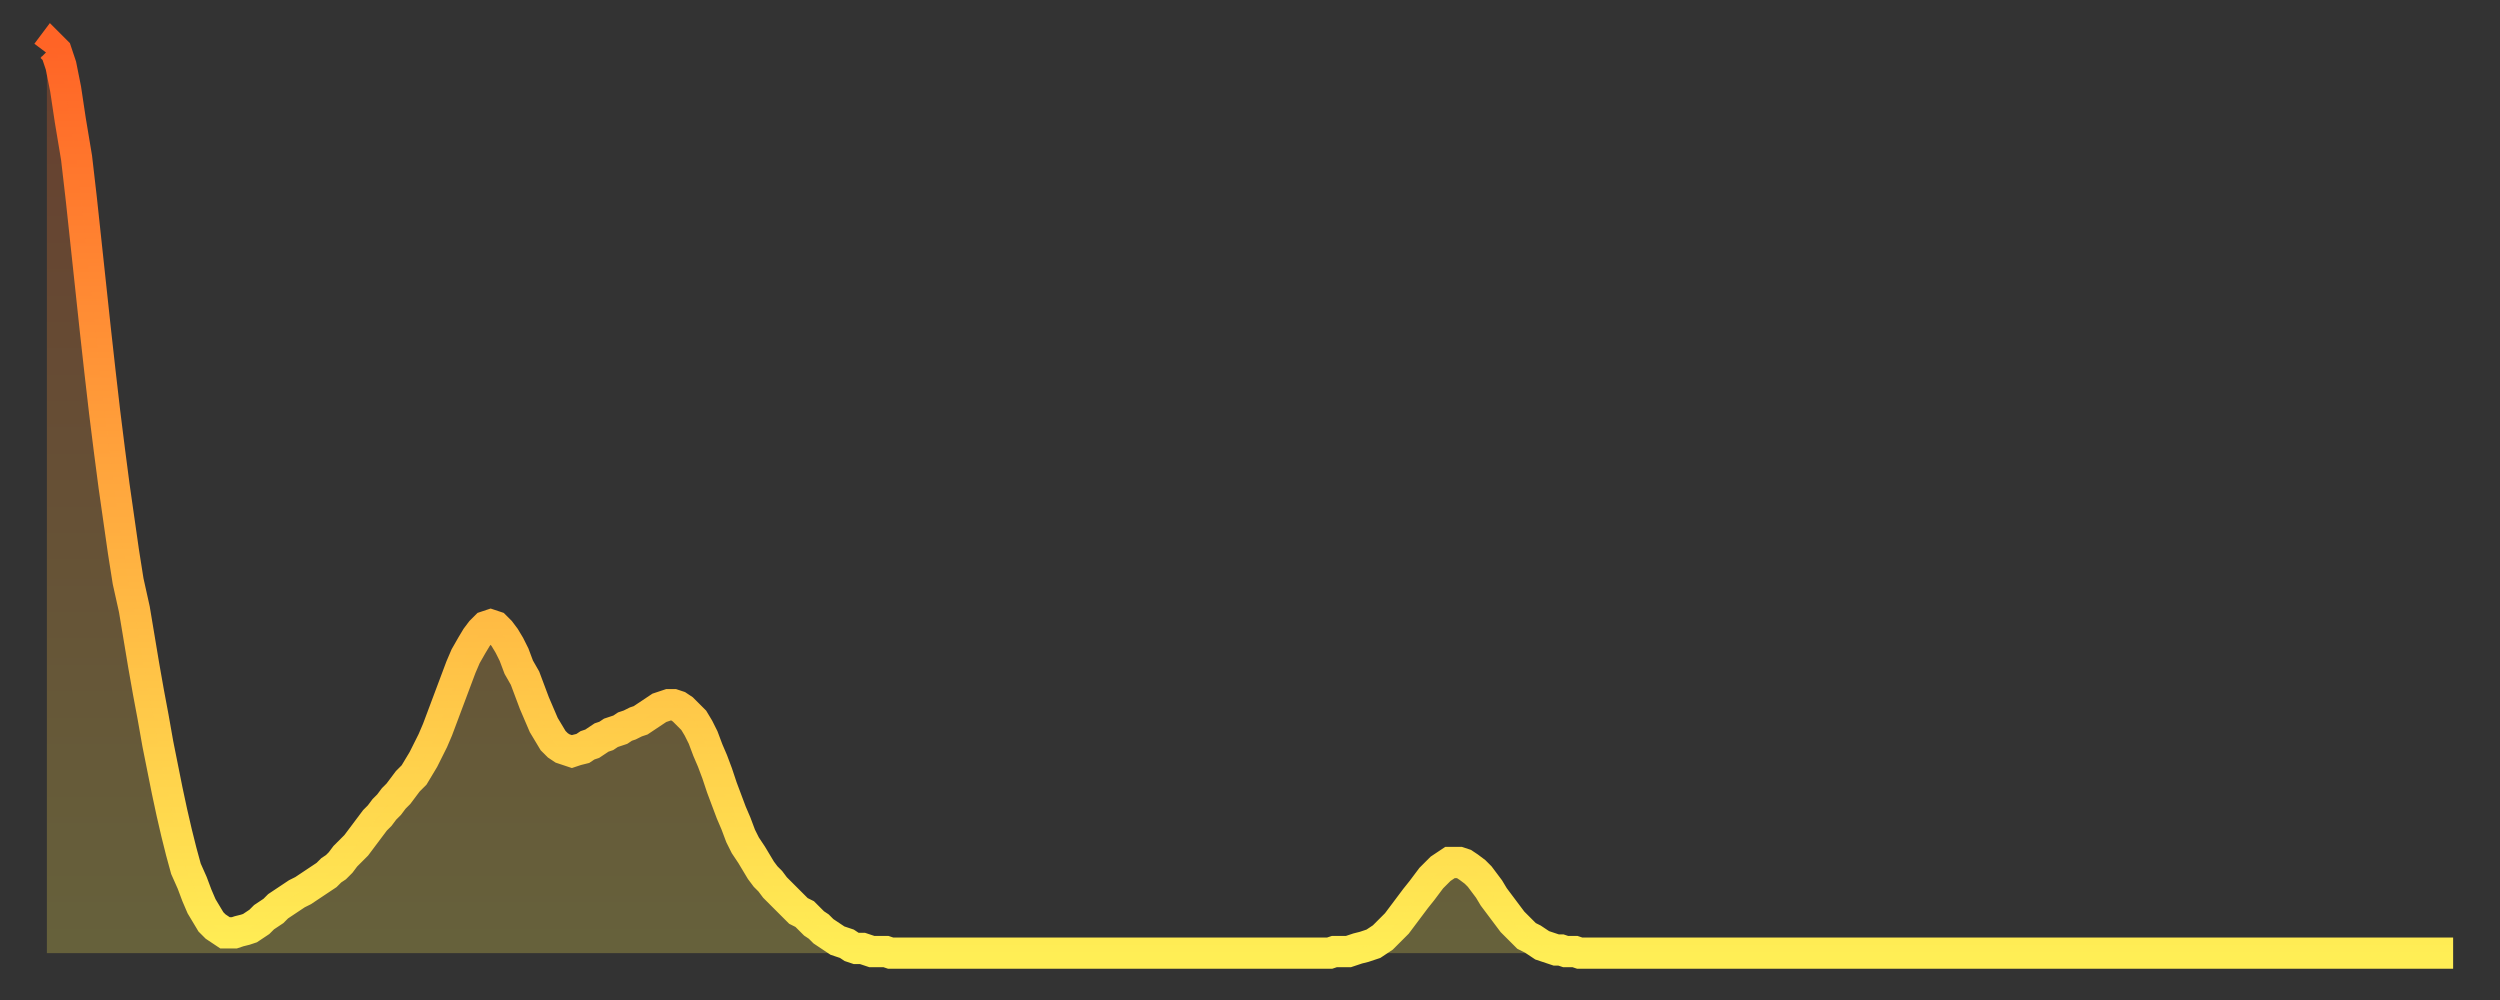
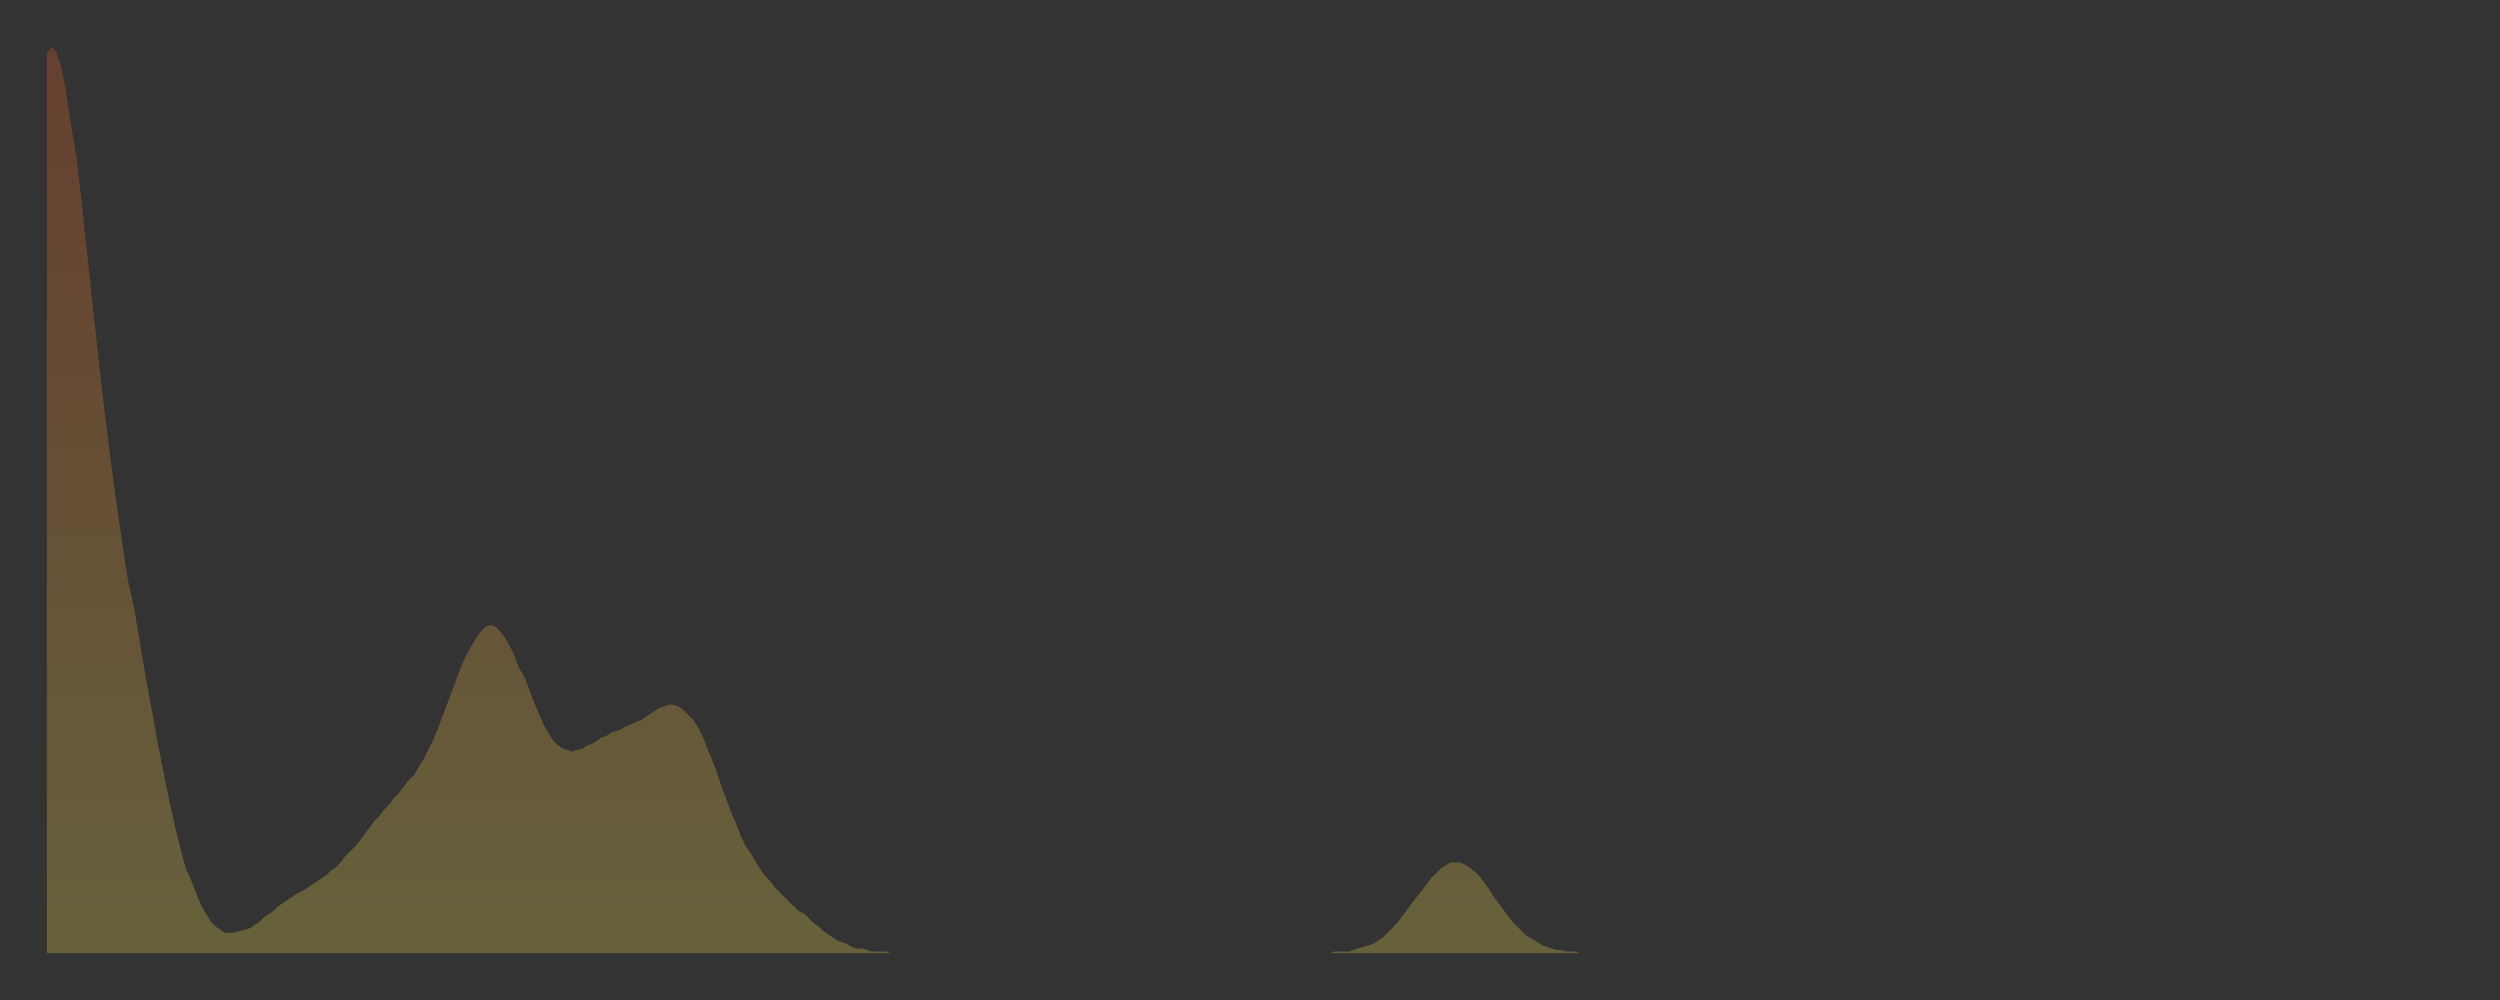
<svg xmlns="http://www.w3.org/2000/svg" baseProfile="full" height="64" version="1.1" width="160">
  <rect width="100%" height="100%" fill="#333333" stroke="none" />
  <defs>
    <linearGradient id="id2639088" x1="0" x2="0" y1="0" y2="1">
      <stop offset="0%" stop-color="#ff6426" />
      <stop offset="50%" stop-color="#ffa93e" />
      <stop offset="100%" stop-color="#ffee55" />
    </linearGradient>
  </defs>
  <g transform="translate(3,3)">
    <g>
-       <path d="M 0.0 0.4 0.3 0.0 0.6 0.3 0.9 1.2 1.2 2.7 1.5 4.7 1.9 7.1 2.2 9.7 2.5 12.5 2.8 15.3 3.1 18.1 3.4 20.8 3.7 23.4 4.0 25.8 4.3 28.1 4.6 30.2 4.9 32.3 5.2 34.2 5.6 36.0 5.9 37.8 6.2 39.6 6.5 41.3 6.8 42.9 7.1 44.6 7.4 46.1 7.7 47.6 8.0 49.0 8.3 50.3 8.6 51.5 8.9 52.6 9.3 53.5 9.6 54.3 9.9 55.0 10.2 55.5 10.5 56.0 10.8 56.3 11.1 56.5 11.4 56.7 11.7 56.7 12.0 56.7 12.3 56.6 12.7 56.5 13.0 56.4 13.3 56.2 13.6 56.0 13.9 55.7 14.2 55.5 14.5 55.3 14.8 55.0 15.1 54.8 15.4 54.6 15.7 54.4 16.0 54.2 16.4 54.0 16.7 53.8 17.0 53.6 17.3 53.4 17.6 53.2 17.9 53.0 18.2 52.7 18.5 52.5 18.8 52.2 19.1 51.8 19.4 51.5 19.8 51.1 20.1 50.7 20.4 50.3 20.7 49.9 21.0 49.5 21.3 49.2 21.6 48.8 21.9 48.5 22.2 48.1 22.5 47.8 22.8 47.4 23.1 47.0 23.5 46.6 23.8 46.1 24.1 45.6 24.4 45.0 24.7 44.4 25.0 43.7 25.3 42.9 25.6 42.1 25.9 41.3 26.2 40.5 26.5 39.7 26.8 39.0 27.2 38.3 27.5 37.8 27.8 37.4 28.1 37.1 28.4 37.0 28.7 37.1 29.0 37.4 29.3 37.8 29.6 38.3 29.9 38.9 30.2 39.7 30.6 40.4 30.9 41.2 31.2 42.0 31.5 42.7 31.8 43.4 32.1 43.9 32.4 44.4 32.7 44.7 33.0 44.9 33.3 45.0 33.6 45.1 33.9 45.0 34.3 44.9 34.6 44.7 34.9 44.6 35.2 44.4 35.5 44.2 35.8 44.1 36.1 43.9 36.4 43.8 36.7 43.7 37.0 43.5 37.3 43.4 37.7 43.2 38.0 43.1 38.3 42.9 38.6 42.7 38.9 42.5 39.2 42.3 39.5 42.2 39.8 42.1 40.1 42.1 40.4 42.2 40.7 42.4 41.0 42.7 41.4 43.1 41.7 43.6 42.0 44.2 42.3 45.0 42.6 45.7 42.9 46.5 43.2 47.4 43.5 48.2 43.8 49.0 44.1 49.7 44.4 50.5 44.7 51.1 45.1 51.7 45.4 52.2 45.7 52.7 46.0 53.1 46.3 53.4 46.6 53.8 46.9 54.1 47.2 54.4 47.5 54.7 47.8 55.0 48.1 55.3 48.5 55.5 48.8 55.8 49.1 56.1 49.4 56.3 49.7 56.6 50.0 56.8 50.3 57.0 50.6 57.2 50.9 57.3 51.2 57.4 51.5 57.6 51.8 57.7 52.2 57.7 52.5 57.8 52.8 57.9 53.1 57.9 53.4 57.9 53.7 57.9 54.0 58.0 54.3 58.0 54.6 58.0 54.9 58.0 55.2 58.0 55.6 58.0 55.9 58.0 56.2 58.0 56.5 58.0 56.8 58.0 57.1 58.0 57.4 58.0 57.7 58.0 58.0 58.0 58.3 58.0 58.6 58.0 58.9 58.0 59.3 58.0 59.6 58.0 59.9 58.0 60.2 58.0 60.5 58.0 60.8 58.0 61.1 58.0 61.4 58.0 61.7 58.0 62.0 58.0 62.3 58.0 62.6 58.0 63.0 58.0 63.3 58.0 63.6 58.0 63.9 58.0 64.2 58.0 64.5 58.0 64.8 58.0 65.1 58.0 65.4 58.0 65.7 58.0 66.0 58.0 66.4 58.0 66.7 58.0 67.0 58.0 67.3 58.0 67.6 58.0 67.9 58.0 68.2 58.0 68.5 58.0 68.8 58.0 69.1 58.0 69.4 58.0 69.7 58.0 70.1 58.0 70.4 58.0 70.7 58.0 71.0 58.0 71.3 58.0 71.6 58.0 71.9 58.0 72.2 58.0 72.5 58.0 72.8 58.0 73.1 58.0 73.5 58.0 73.8 58.0 74.1 58.0 74.4 58.0 74.7 58.0 75.0 58.0 75.3 58.0 75.6 58.0 75.9 58.0 76.2 58.0 76.5 58.0 76.8 58.0 77.2 58.0 77.5 58.0 77.8 58.0 78.1 58.0 78.4 58.0 78.7 58.0 79.0 58.0 79.3 58.0 79.6 58.0 79.9 58.0 80.2 58.0 80.5 58.0 80.9 58.0 81.2 58.0 81.5 58.0 81.8 58.0 82.1 58.0 82.4 57.9 82.7 57.9 83.0 57.9 83.3 57.9 83.6 57.8 83.9 57.7 84.3 57.6 84.6 57.5 84.9 57.4 85.2 57.2 85.5 57.0 85.8 56.7 86.1 56.4 86.4 56.1 86.7 55.7 87.0 55.3 87.3 54.9 87.6 54.5 88.0 54.0 88.3 53.6 88.6 53.2 88.9 52.9 89.2 52.6 89.5 52.4 89.8 52.2 90.1 52.2 90.4 52.2 90.7 52.3 91.0 52.5 91.4 52.8 91.7 53.1 92.0 53.5 92.3 53.9 92.6 54.4 92.9 54.8 93.2 55.2 93.5 55.6 93.8 56.0 94.1 56.3 94.4 56.6 94.7 56.9 95.1 57.1 95.4 57.3 95.7 57.5 96.0 57.6 96.3 57.7 96.6 57.8 96.9 57.8 97.2 57.9 97.5 57.9 97.8 57.9 98.1 58.0 98.4 58.0 98.8 58.0 99.1 58.0 99.4 58.0 99.7 58.0 100.0 58.0 100.3 58.0 100.6 58.0 100.9 58.0 101.2 58.0 101.5 58.0 101.8 58.0 102.2 58.0 102.5 58.0 102.8 58.0 103.1 58.0 103.4 58.0 103.7 58.0 104.0 58.0 104.3 58.0 104.6 58.0 104.9 58.0 105.2 58.0 105.5 58.0 105.9 58.0 106.2 58.0 106.5 58.0 106.8 58.0 107.1 58.0 107.4 58.0 107.7 58.0 108.0 58.0 108.3 58.0 108.6 58.0 108.9 58.0 109.3 58.0 109.6 58.0 109.9 58.0 110.2 58.0 110.5 58.0 110.8 58.0 111.1 58.0 111.4 58.0 111.7 58.0 112.0 58.0 112.3 58.0 112.6 58.0 113.0 58.0 113.3 58.0 113.6 58.0 113.9 58.0 114.2 58.0 114.5 58.0 114.8 58.0 115.1 58.0 115.4 58.0 115.7 58.0 116.0 58.0 116.3 58.0 116.7 58.0 117.0 58.0 117.3 58.0 117.6 58.0 117.9 58.0 118.2 58.0 118.5 58.0 118.8 58.0 119.1 58.0 119.4 58.0 119.7 58.0 120.1 58.0 120.4 58.0 120.7 58.0 121.0 58.0 121.3 58.0 121.6 58.0 121.9 58.0 122.2 58.0 122.5 58.0 122.8 58.0 123.1 58.0 123.4 58.0 123.8 58.0 124.1 58.0 124.4 58.0 124.7 58.0 125.0 58.0 125.3 58.0 125.6 58.0 125.9 58.0 126.2 58.0 126.5 58.0 126.8 58.0 127.2 58.0 127.5 58.0 127.8 58.0 128.1 58.0 128.4 58.0 128.7 58.0 129.0 58.0 129.3 58.0 129.6 58.0 129.9 58.0 130.2 58.0 130.5 58.0 130.9 58.0 131.2 58.0 131.5 58.0 131.8 58.0 132.1 58.0 132.4 58.0 132.7 58.0 133.0 58.0 133.3 58.0 133.6 58.0 133.9 58.0 134.2 58.0 134.6 58.0 134.9 58.0 135.2 58.0 135.5 58.0 135.8 58.0 136.1 58.0 136.4 58.0 136.7 58.0 137.0 58.0 137.3 58.0 137.6 58.0 138.0 58.0 138.3 58.0 138.6 58.0 138.9 58.0 139.2 58.0 139.5 58.0 139.8 58.0 140.1 58.0 140.4 58.0 140.7 58.0 141.0 58.0 141.3 58.0 141.7 58.0 142.0 58.0 142.3 58.0 142.6 58.0 142.9 58.0 143.2 58.0 143.5 58.0 143.8 58.0 144.1 58.0 144.4 58.0 144.7 58.0 145.1 58.0 145.4 58.0 145.7 58.0 146.0 58.0 146.3 58.0 146.6 58.0 146.9 58.0 147.2 58.0 147.5 58.0 147.8 58.0 148.1 58.0 148.4 58.0 148.8 58.0 149.1 58.0 149.4 58.0 149.7 58.0 150.0 58.0 150.3 58.0 150.6 58.0 150.9 58.0 151.2 58.0 151.5 58.0 151.8 58.0 152.1 58.0 152.5 58.0 152.8 58.0 153.1 58.0 153.4 58.0 153.7 58.0 154.0 58.0" fill="none" id="graph-curve" opacity="1" stroke="url(#id2639088)" stroke-width="2" />
      <path d="M 0 58 L 0.0 0.4 0.3 0.0 0.6 0.3 0.9 1.2 1.2 2.7 1.5 4.7 1.9 7.1 2.2 9.7 2.5 12.5 2.8 15.3 3.1 18.1 3.4 20.8 3.7 23.4 4.0 25.8 4.3 28.1 4.6 30.2 4.9 32.3 5.2 34.2 5.6 36.0 5.9 37.8 6.2 39.6 6.5 41.3 6.8 42.9 7.1 44.6 7.4 46.1 7.7 47.6 8.0 49.0 8.3 50.3 8.6 51.5 8.9 52.6 9.3 53.5 9.6 54.3 9.9 55.0 10.2 55.5 10.5 56.0 10.8 56.3 11.1 56.5 11.4 56.7 11.7 56.7 12.0 56.7 12.3 56.6 12.7 56.5 13.0 56.4 13.3 56.2 13.6 56.0 13.9 55.7 14.2 55.5 14.5 55.3 14.8 55.0 15.1 54.8 15.4 54.6 15.7 54.4 16.0 54.2 16.4 54.0 16.7 53.8 17.0 53.6 17.3 53.4 17.6 53.2 17.9 53.0 18.2 52.7 18.5 52.5 18.8 52.2 19.1 51.8 19.4 51.5 19.8 51.1 20.1 50.7 20.4 50.3 20.7 49.9 21.0 49.5 21.3 49.2 21.6 48.8 21.9 48.5 22.2 48.1 22.5 47.8 22.8 47.4 23.1 47.0 23.5 46.6 23.8 46.1 24.1 45.6 24.4 45.0 24.7 44.4 25.0 43.7 25.3 42.9 25.6 42.1 25.9 41.3 26.2 40.5 26.5 39.7 26.8 39.0 27.2 38.3 27.5 37.8 27.8 37.4 28.1 37.1 28.4 37.0 28.7 37.1 29.0 37.4 29.3 37.8 29.6 38.3 29.9 38.9 30.2 39.7 30.6 40.4 30.9 41.2 31.2 42.0 31.5 42.7 31.8 43.4 32.1 43.9 32.4 44.4 32.7 44.7 33.0 44.9 33.3 45.0 33.6 45.1 33.9 45.0 34.3 44.9 34.6 44.7 34.9 44.6 35.2 44.4 35.5 44.2 35.8 44.1 36.1 43.9 36.4 43.8 36.7 43.7 37.0 43.5 37.3 43.4 37.7 43.2 38.0 43.1 38.3 42.9 38.6 42.7 38.9 42.5 39.2 42.3 39.5 42.2 39.8 42.1 40.1 42.1 40.4 42.2 40.7 42.4 41.0 42.7 41.4 43.1 41.7 43.6 42.0 44.2 42.3 45.0 42.6 45.7 42.9 46.5 43.2 47.4 43.5 48.2 43.8 49.0 44.1 49.7 44.4 50.5 44.7 51.1 45.1 51.7 45.4 52.2 45.7 52.7 46.0 53.1 46.3 53.4 46.6 53.8 46.9 54.1 47.2 54.4 47.5 54.7 47.8 55.0 48.1 55.3 48.5 55.5 48.8 55.8 49.1 56.1 49.4 56.3 49.7 56.6 50.0 56.8 50.3 57.0 50.6 57.2 50.9 57.3 51.2 57.4 51.5 57.6 51.8 57.7 52.2 57.7 52.5 57.8 52.8 57.9 53.1 57.9 53.4 57.9 53.7 57.9 54.0 58.0 54.3 58.0 54.6 58.0 54.9 58.0 55.2 58.0 55.6 58.0 55.9 58.0 56.2 58.0 56.5 58.0 56.8 58.0 57.1 58.0 57.4 58.0 57.7 58.0 58.0 58.0 58.3 58.0 58.6 58.0 58.9 58.0 59.3 58.0 59.6 58.0 59.9 58.0 60.2 58.0 60.5 58.0 60.8 58.0 61.1 58.0 61.4 58.0 61.7 58.0 62.0 58.0 62.3 58.0 62.6 58.0 63.0 58.0 63.3 58.0 63.6 58.0 63.9 58.0 64.2 58.0 64.5 58.0 64.8 58.0 65.1 58.0 65.4 58.0 65.7 58.0 66.0 58.0 66.4 58.0 66.7 58.0 67.0 58.0 67.3 58.0 67.6 58.0 67.9 58.0 68.2 58.0 68.5 58.0 68.8 58.0 69.1 58.0 69.4 58.0 69.7 58.0 70.1 58.0 70.4 58.0 70.7 58.0 71.0 58.0 71.3 58.0 71.6 58.0 71.9 58.0 72.2 58.0 72.5 58.0 72.8 58.0 73.1 58.0 73.5 58.0 73.8 58.0 74.1 58.0 74.4 58.0 74.7 58.0 75.0 58.0 75.3 58.0 75.6 58.0 75.9 58.0 76.2 58.0 76.5 58.0 76.8 58.0 77.2 58.0 77.5 58.0 77.8 58.0 78.1 58.0 78.4 58.0 78.7 58.0 79.0 58.0 79.3 58.0 79.6 58.0 79.9 58.0 80.2 58.0 80.5 58.0 80.9 58.0 81.2 58.0 81.5 58.0 81.8 58.0 82.1 58.0 82.4 57.9 82.7 57.9 83.0 57.9 83.3 57.9 83.6 57.8 83.9 57.7 84.3 57.6 84.6 57.5 84.9 57.4 85.2 57.2 85.5 57.0 85.8 56.7 86.1 56.4 86.4 56.1 86.7 55.7 87.0 55.3 87.3 54.9 87.6 54.5 88.0 54.0 88.3 53.6 88.6 53.2 88.9 52.9 89.2 52.6 89.5 52.4 89.8 52.2 90.1 52.2 90.4 52.2 90.7 52.3 91.0 52.5 91.4 52.8 91.7 53.1 92.0 53.5 92.3 53.9 92.6 54.4 92.9 54.8 93.2 55.2 93.5 55.6 93.8 56.0 94.1 56.3 94.4 56.6 94.7 56.9 95.1 57.1 95.4 57.3 95.7 57.5 96.0 57.6 96.3 57.7 96.6 57.8 96.9 57.8 97.2 57.9 97.5 57.9 97.8 57.9 98.1 58.0 98.4 58.0 98.8 58.0 99.1 58.0 99.4 58.0 99.7 58.0 100.0 58.0 100.3 58.0 100.6 58.0 100.9 58.0 101.2 58.0 101.5 58.0 101.8 58.0 102.2 58.0 102.5 58.0 102.8 58.0 103.1 58.0 103.4 58.0 103.7 58.0 104.0 58.0 104.3 58.0 104.6 58.0 104.9 58.0 105.2 58.0 105.5 58.0 105.9 58.0 106.2 58.0 106.5 58.0 106.8 58.0 107.1 58.0 107.4 58.0 107.7 58.0 108.0 58.0 108.3 58.0 108.6 58.0 108.9 58.0 109.3 58.0 109.6 58.0 109.9 58.0 110.2 58.0 110.5 58.0 110.8 58.0 111.1 58.0 111.4 58.0 111.7 58.0 112.0 58.0 112.3 58.0 112.6 58.0 113.0 58.0 113.3 58.0 113.6 58.0 113.9 58.0 114.2 58.0 114.5 58.0 114.8 58.0 115.1 58.0 115.4 58.0 115.7 58.0 116.0 58.0 116.3 58.0 116.7 58.0 117.0 58.0 117.3 58.0 117.6 58.0 117.9 58.0 118.2 58.0 118.5 58.0 118.8 58.0 119.1 58.0 119.4 58.0 119.7 58.0 120.1 58.0 120.4 58.0 120.7 58.0 121.0 58.0 121.3 58.0 121.6 58.0 121.9 58.0 122.2 58.0 122.5 58.0 122.8 58.0 123.1 58.0 123.4 58.0 123.8 58.0 124.1 58.0 124.4 58.0 124.7 58.0 125.0 58.0 125.3 58.0 125.6 58.0 125.9 58.0 126.2 58.0 126.5 58.0 126.8 58.0 127.2 58.0 127.5 58.0 127.8 58.0 128.1 58.0 128.4 58.0 128.7 58.0 129.0 58.0 129.3 58.0 129.6 58.0 129.9 58.0 130.2 58.0 130.5 58.0 130.9 58.0 131.2 58.0 131.5 58.0 131.8 58.0 132.1 58.0 132.4 58.0 132.7 58.0 133.0 58.0 133.3 58.0 133.6 58.0 133.9 58.0 134.2 58.0 134.6 58.0 134.9 58.0 135.2 58.0 135.5 58.0 135.8 58.0 136.1 58.0 136.4 58.0 136.7 58.0 137.0 58.0 137.3 58.0 137.6 58.0 138.0 58.0 138.3 58.0 138.6 58.0 138.9 58.0 139.2 58.0 139.5 58.0 139.8 58.0 140.1 58.0 140.4 58.0 140.7 58.0 141.0 58.0 141.3 58.0 141.7 58.0 142.0 58.0 142.3 58.0 142.6 58.0 142.9 58.0 143.2 58.0 143.5 58.0 143.8 58.0 144.1 58.0 144.4 58.0 144.7 58.0 145.1 58.0 145.4 58.0 145.7 58.0 146.0 58.0 146.3 58.0 146.6 58.0 146.9 58.0 147.2 58.0 147.5 58.0 147.8 58.0 148.1 58.0 148.4 58.0 148.8 58.0 149.1 58.0 149.4 58.0 149.7 58.0 150.0 58.0 150.3 58.0 150.6 58.0 150.9 58.0 151.2 58.0 151.5 58.0 151.8 58.0 152.1 58.0 152.5 58.0 152.8 58.0 153.1 58.0 153.4 58.0 153.7 58.0 154.0 58.0 154 58" fill="url(#id2639088)" fill-opacity=".25" id="graph-shadow" />
    </g>
  </g>
</svg>